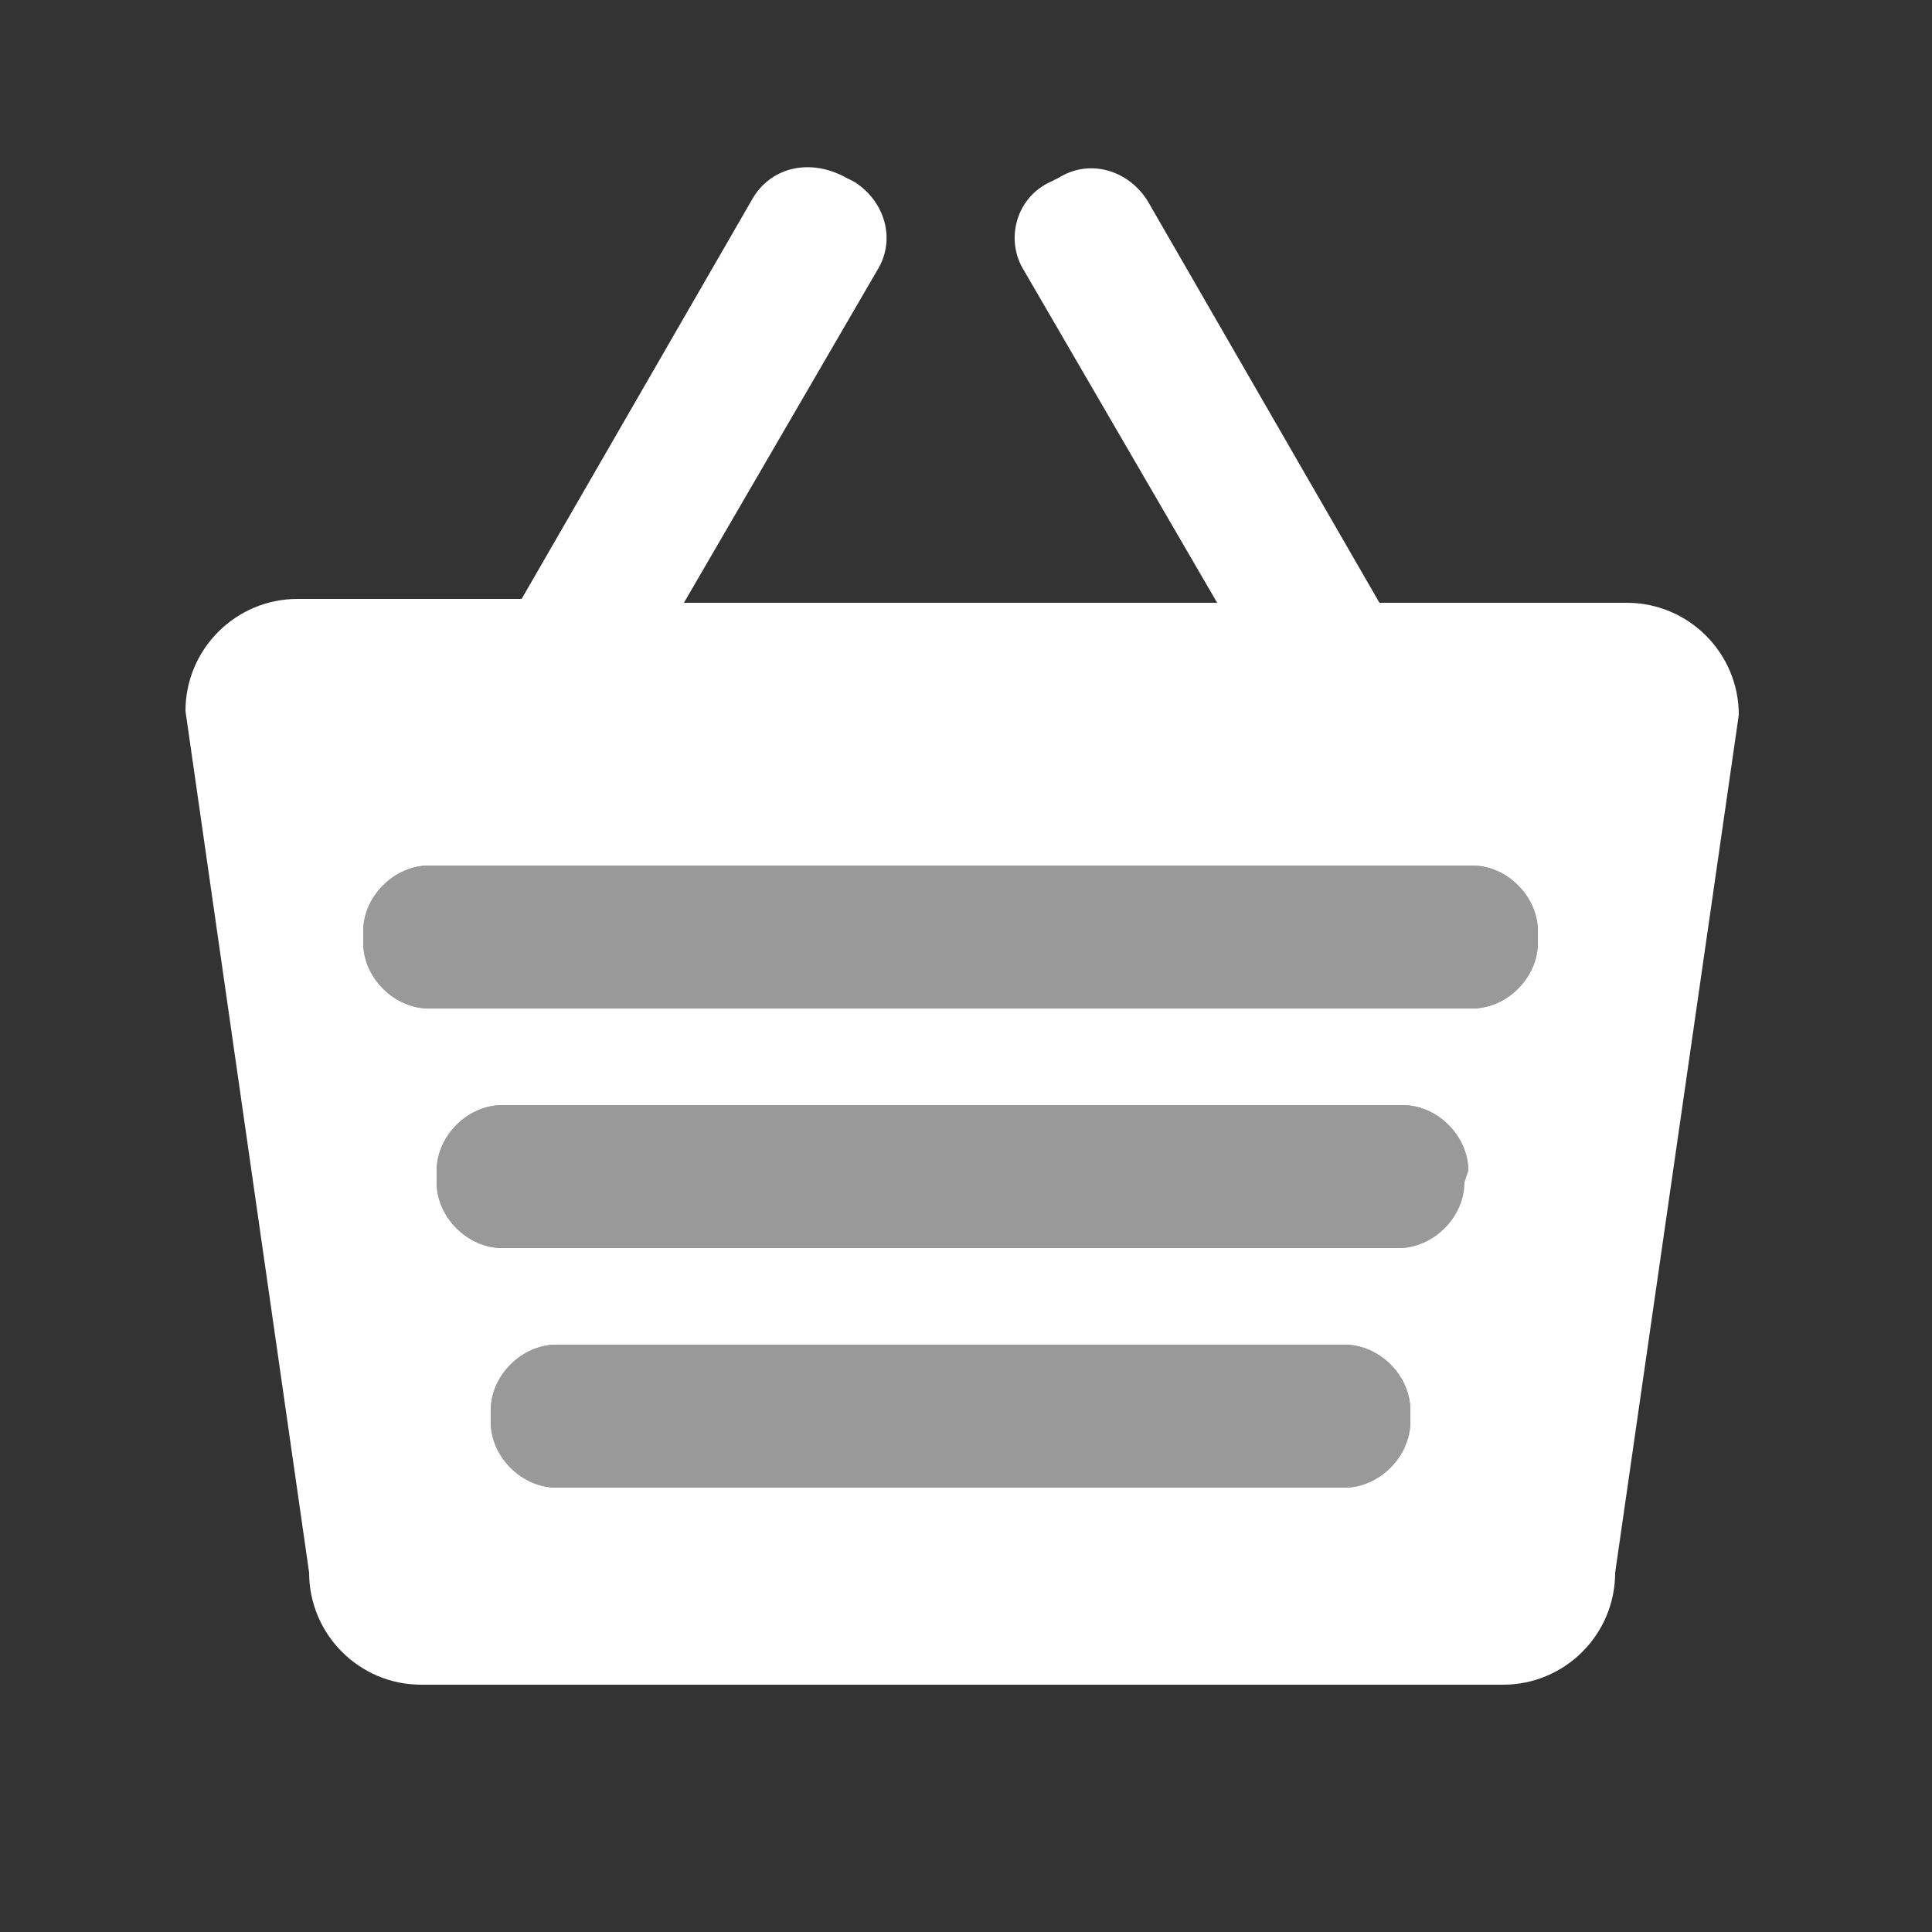
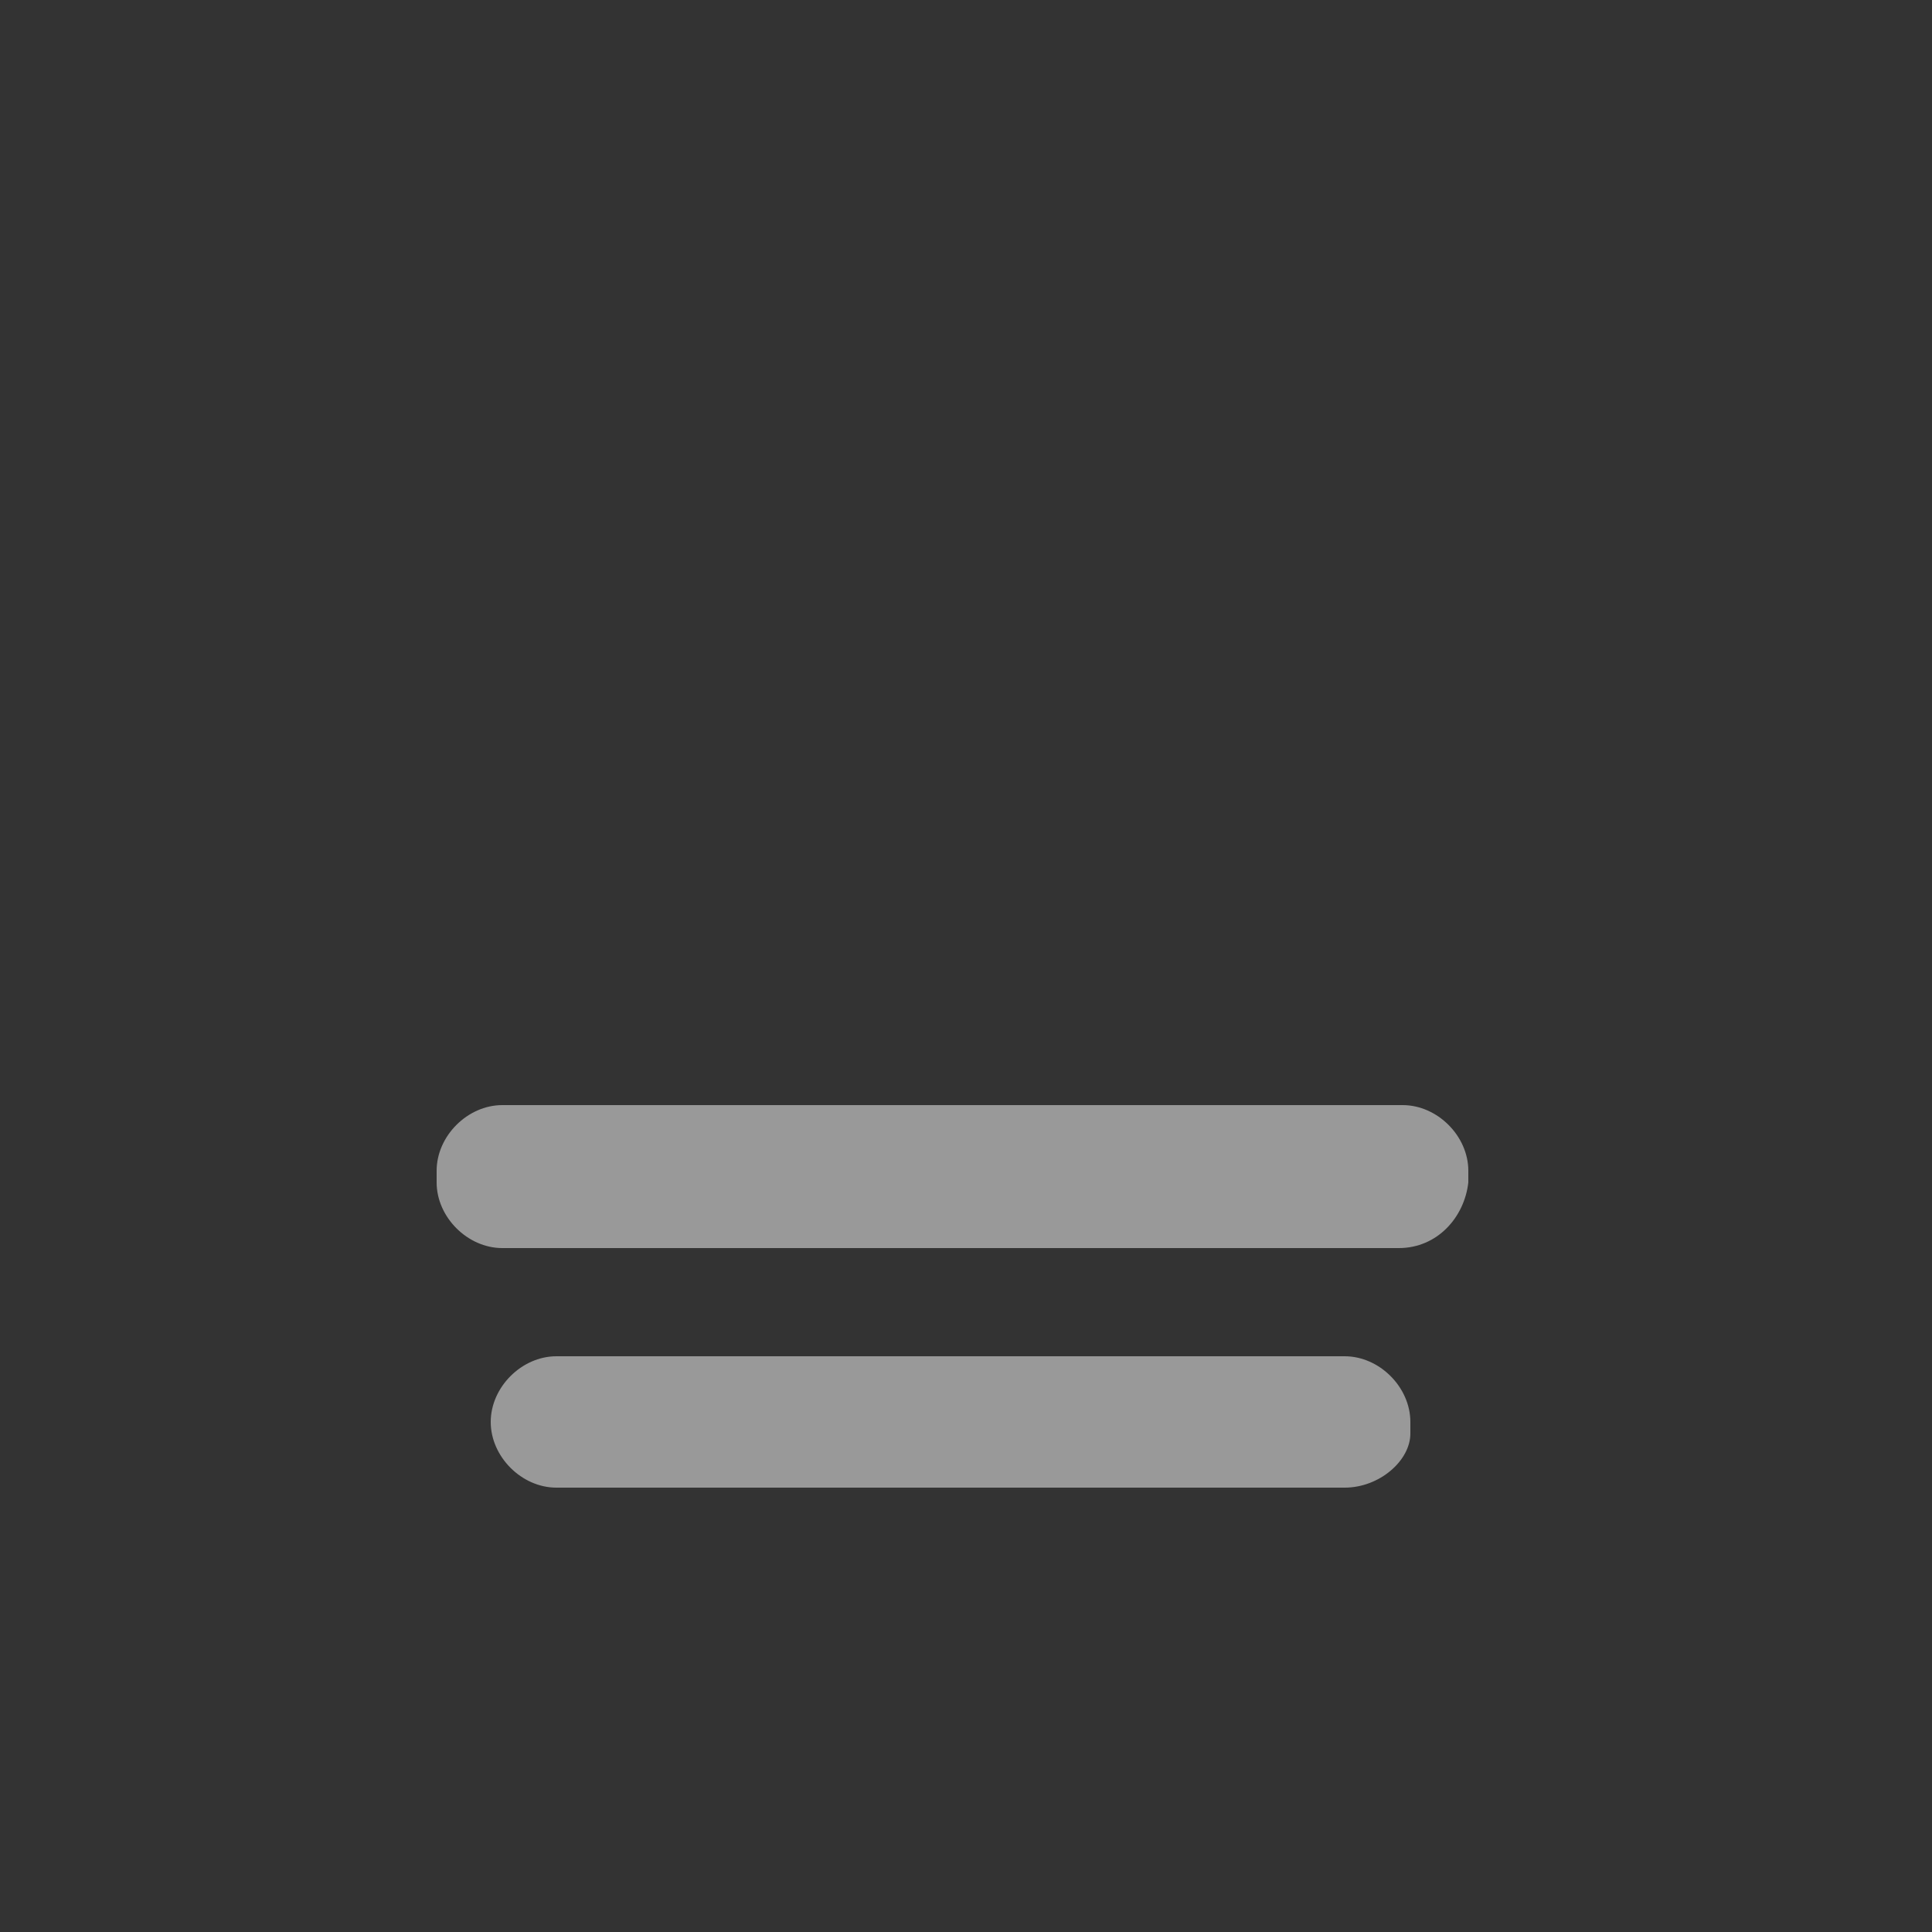
<svg xmlns="http://www.w3.org/2000/svg" version="1.1" id="Layer_1" x="0px" y="0px" viewBox="0 0 50 50" style="enable-background:new 0 0 50 50;" xml:space="preserve">
  <rect x="0" y="0" width="50" height="50" fill="#333333" stroke="none" />
  <style type="text/css">
	.st0{fill:#FFFFFF;}
	.st1{opacity:0.5;fill:#FFFFFF;enable-background:new    ;}
</style>
  <g id="ecommerce">
-     <path class="st0" d="M42.1,15.6h-6.4l-6-10.4c-0.5-0.8-1.5-1.1-2.3-0.6l-0.2,0.1C26.3,5.1,26,6.2,26.5,7l5,8.6H17.7l5-8.6   c0.5-0.8,0.2-1.8-0.6-2.3l-0.2-0.1C21,4.1,20,4.3,19.5,5.1l-6,10.4H7.7c-1.6,0-2.9,1.3-2.9,2.9L8,40.7c0,1.6,1.3,2.9,2.9,2.9h28   c1.6,0,2.9-1.3,2.9-2.9L45,18.5C45,16.9,43.7,15.6,42.1,15.6z M36.5,36.8c0,0.9-0.8,1.7-1.7,1.7H14.4c-0.9,0-1.7-0.8-1.7-1.7v-0.3   c0-0.9,0.8-1.7,1.7-1.7h20.4c0.9,0,1.7,0.8,1.7,1.7V36.8z M37.9,30.6c0,0.9-0.8,1.7-1.7,1.7H13c-0.9,0-1.7-0.8-1.7-1.7v-0.3   c0-0.9,0.8-1.7,1.7-1.7h23.3c0.9,0,1.7,0.8,1.7,1.7L37.9,30.6L37.9,30.6z M39.8,24.4c0,0.9-0.8,1.7-1.7,1.7h-27   c-0.9,0-1.7-0.8-1.7-1.7v-0.3c0-0.9,0.8-1.7,1.7-1.7h27c0.9,0,1.7,0.8,1.7,1.7V24.4z" />
-     <path class="st1" d="M38.1,26.1h-27c-0.9,0-1.7-0.8-1.7-1.7v-0.3c0-0.9,0.8-1.7,1.7-1.7h27c0.9,0,1.7,0.8,1.7,1.7v0.3   C39.8,25.3,39,26.1,38.1,26.1z" />
    <path class="st1" d="M36.2,32.3H13c-0.9,0-1.7-0.8-1.7-1.7v-0.3c0-0.9,0.8-1.7,1.7-1.7h23.3c0.9,0,1.7,0.8,1.7,1.7v0.3   C37.9,31.5,37.2,32.3,36.2,32.3z" />
-     <path class="st1" d="M34.8,38.5H14.4c-0.9,0-1.7-0.8-1.7-1.7v-0.3c0-0.9,0.8-1.7,1.7-1.7h20.4c0.9,0,1.7,0.8,1.7,1.7v0.3   C36.5,37.8,35.7,38.5,34.8,38.5z" />
+     <path class="st1" d="M34.8,38.5H14.4c-0.9,0-1.7-0.8-1.7-1.7c0-0.9,0.8-1.7,1.7-1.7h20.4c0.9,0,1.7,0.8,1.7,1.7v0.3   C36.5,37.8,35.7,38.5,34.8,38.5z" />
  </g>
</svg>